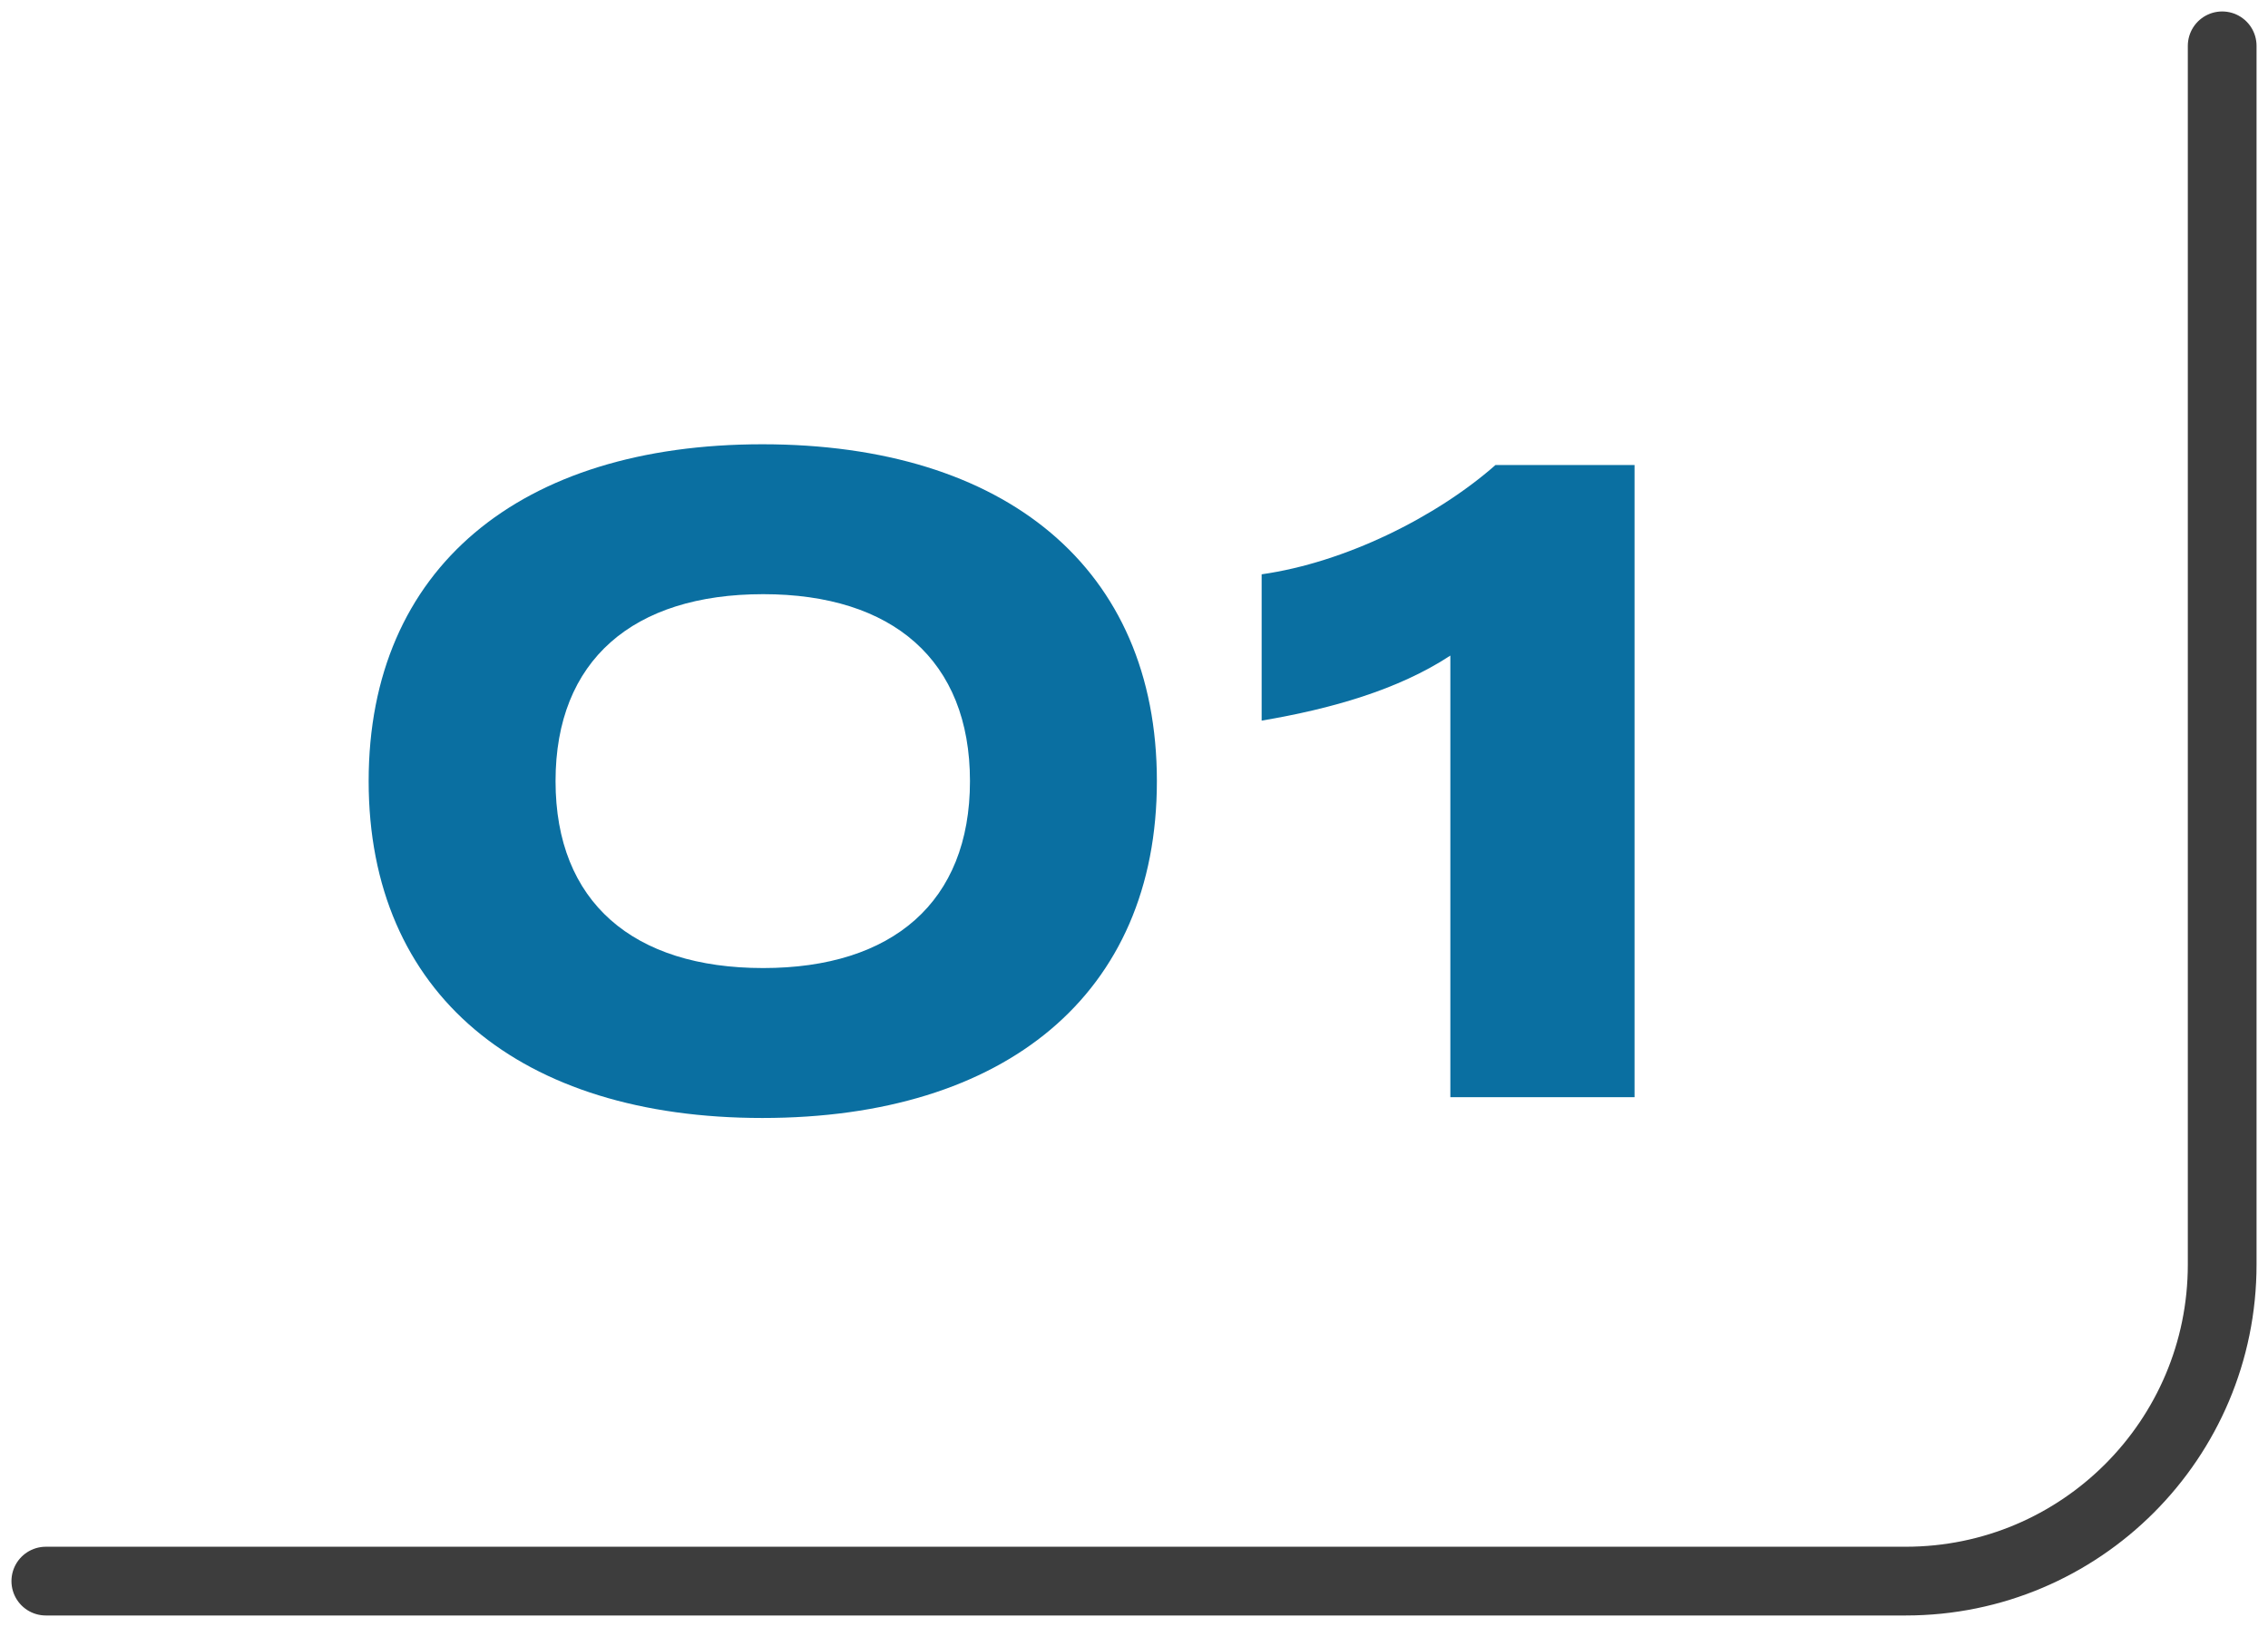
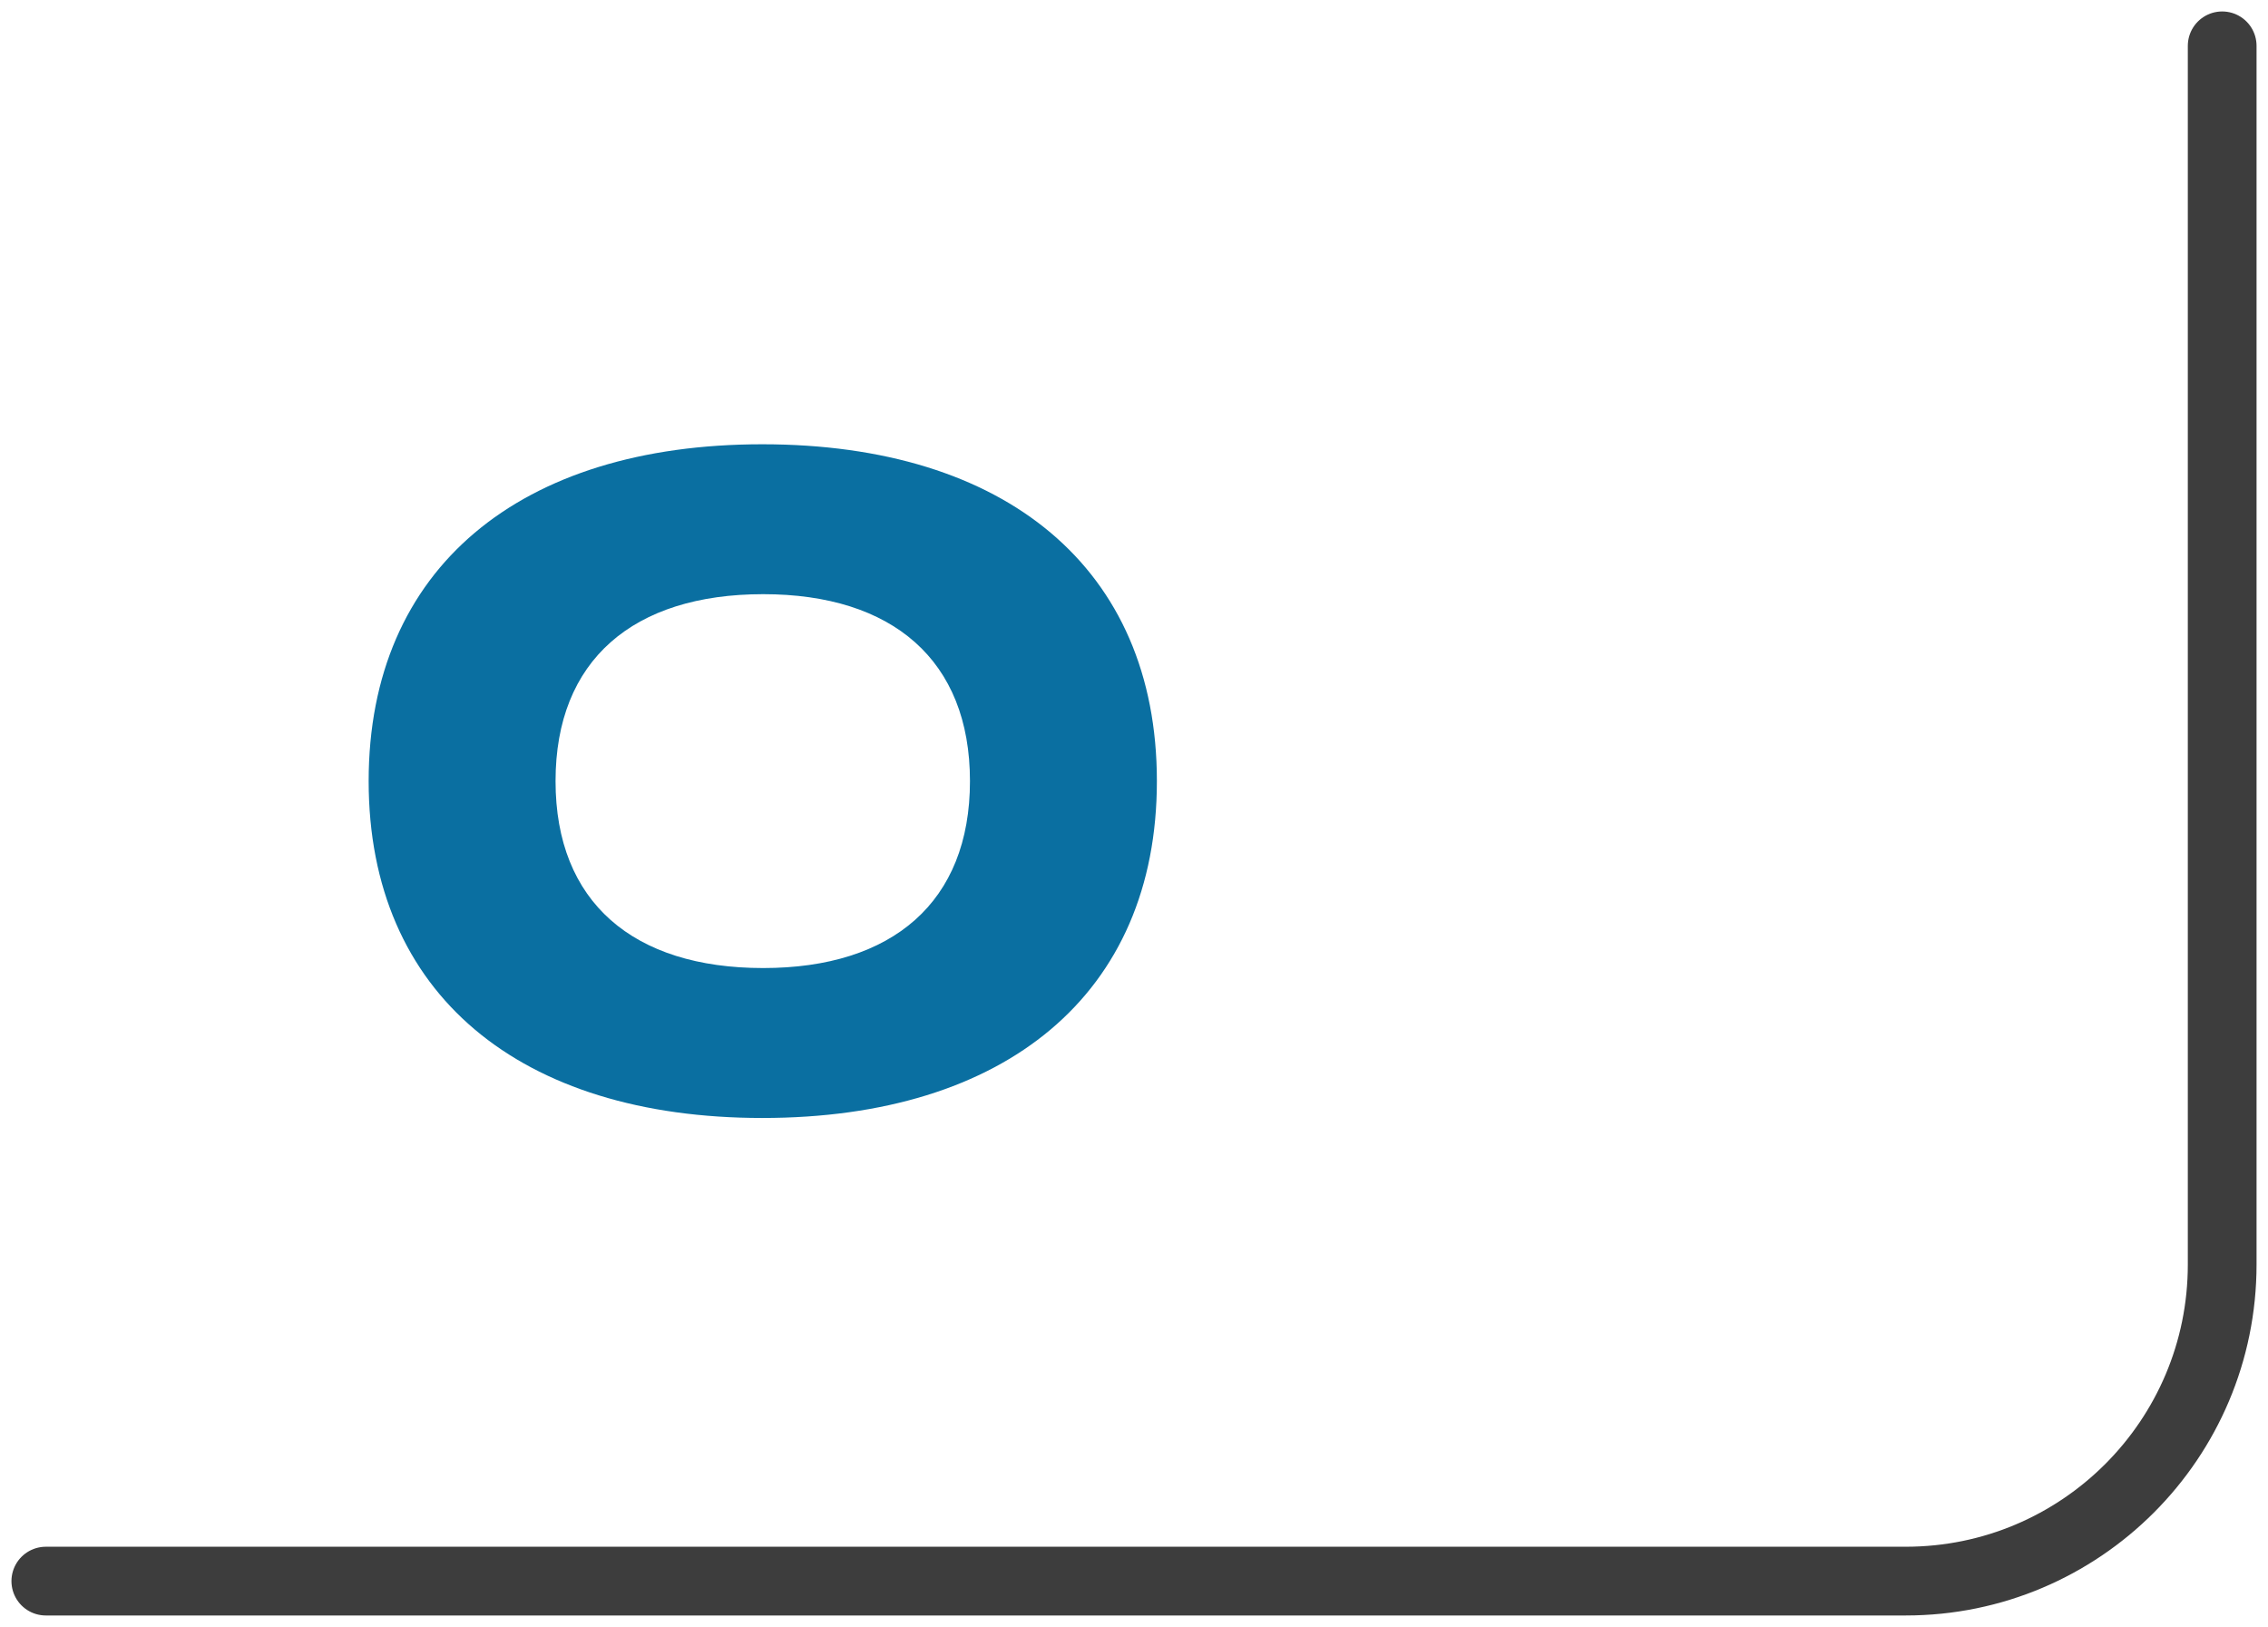
<svg xmlns="http://www.w3.org/2000/svg" width="99" height="71" viewBox="0 0 99 71" fill="none">
  <path d="M97 2V55.186C97 62.815 90.815 69 83.186 69H2" stroke="#3D3D3D" stroke-width="3" stroke-linecap="round" stroke-linejoin="round" />
-   <path d="M63.309 47.882V28.61C61.023 30.108 58.106 30.935 55.072 31.448V25.063C58.698 24.55 62.678 22.58 65.279 20.294H71.349V47.882H63.309Z" fill="#0A6FA1" />
  <path d="M33.276 48.789C22.713 48.789 16.092 43.389 16.092 34.088C16.092 24.787 22.713 19.388 33.276 19.388C43.878 19.388 50.499 24.787 50.499 34.088C50.499 43.389 43.878 48.789 33.276 48.789ZM33.315 42.246C38.951 42.246 42.34 39.37 42.34 34.088C42.34 28.807 38.951 25.93 33.315 25.93C27.64 25.93 24.25 28.807 24.25 34.088C24.25 39.37 27.64 42.246 33.315 42.246Z" fill="#0A6FA1" />
</svg>